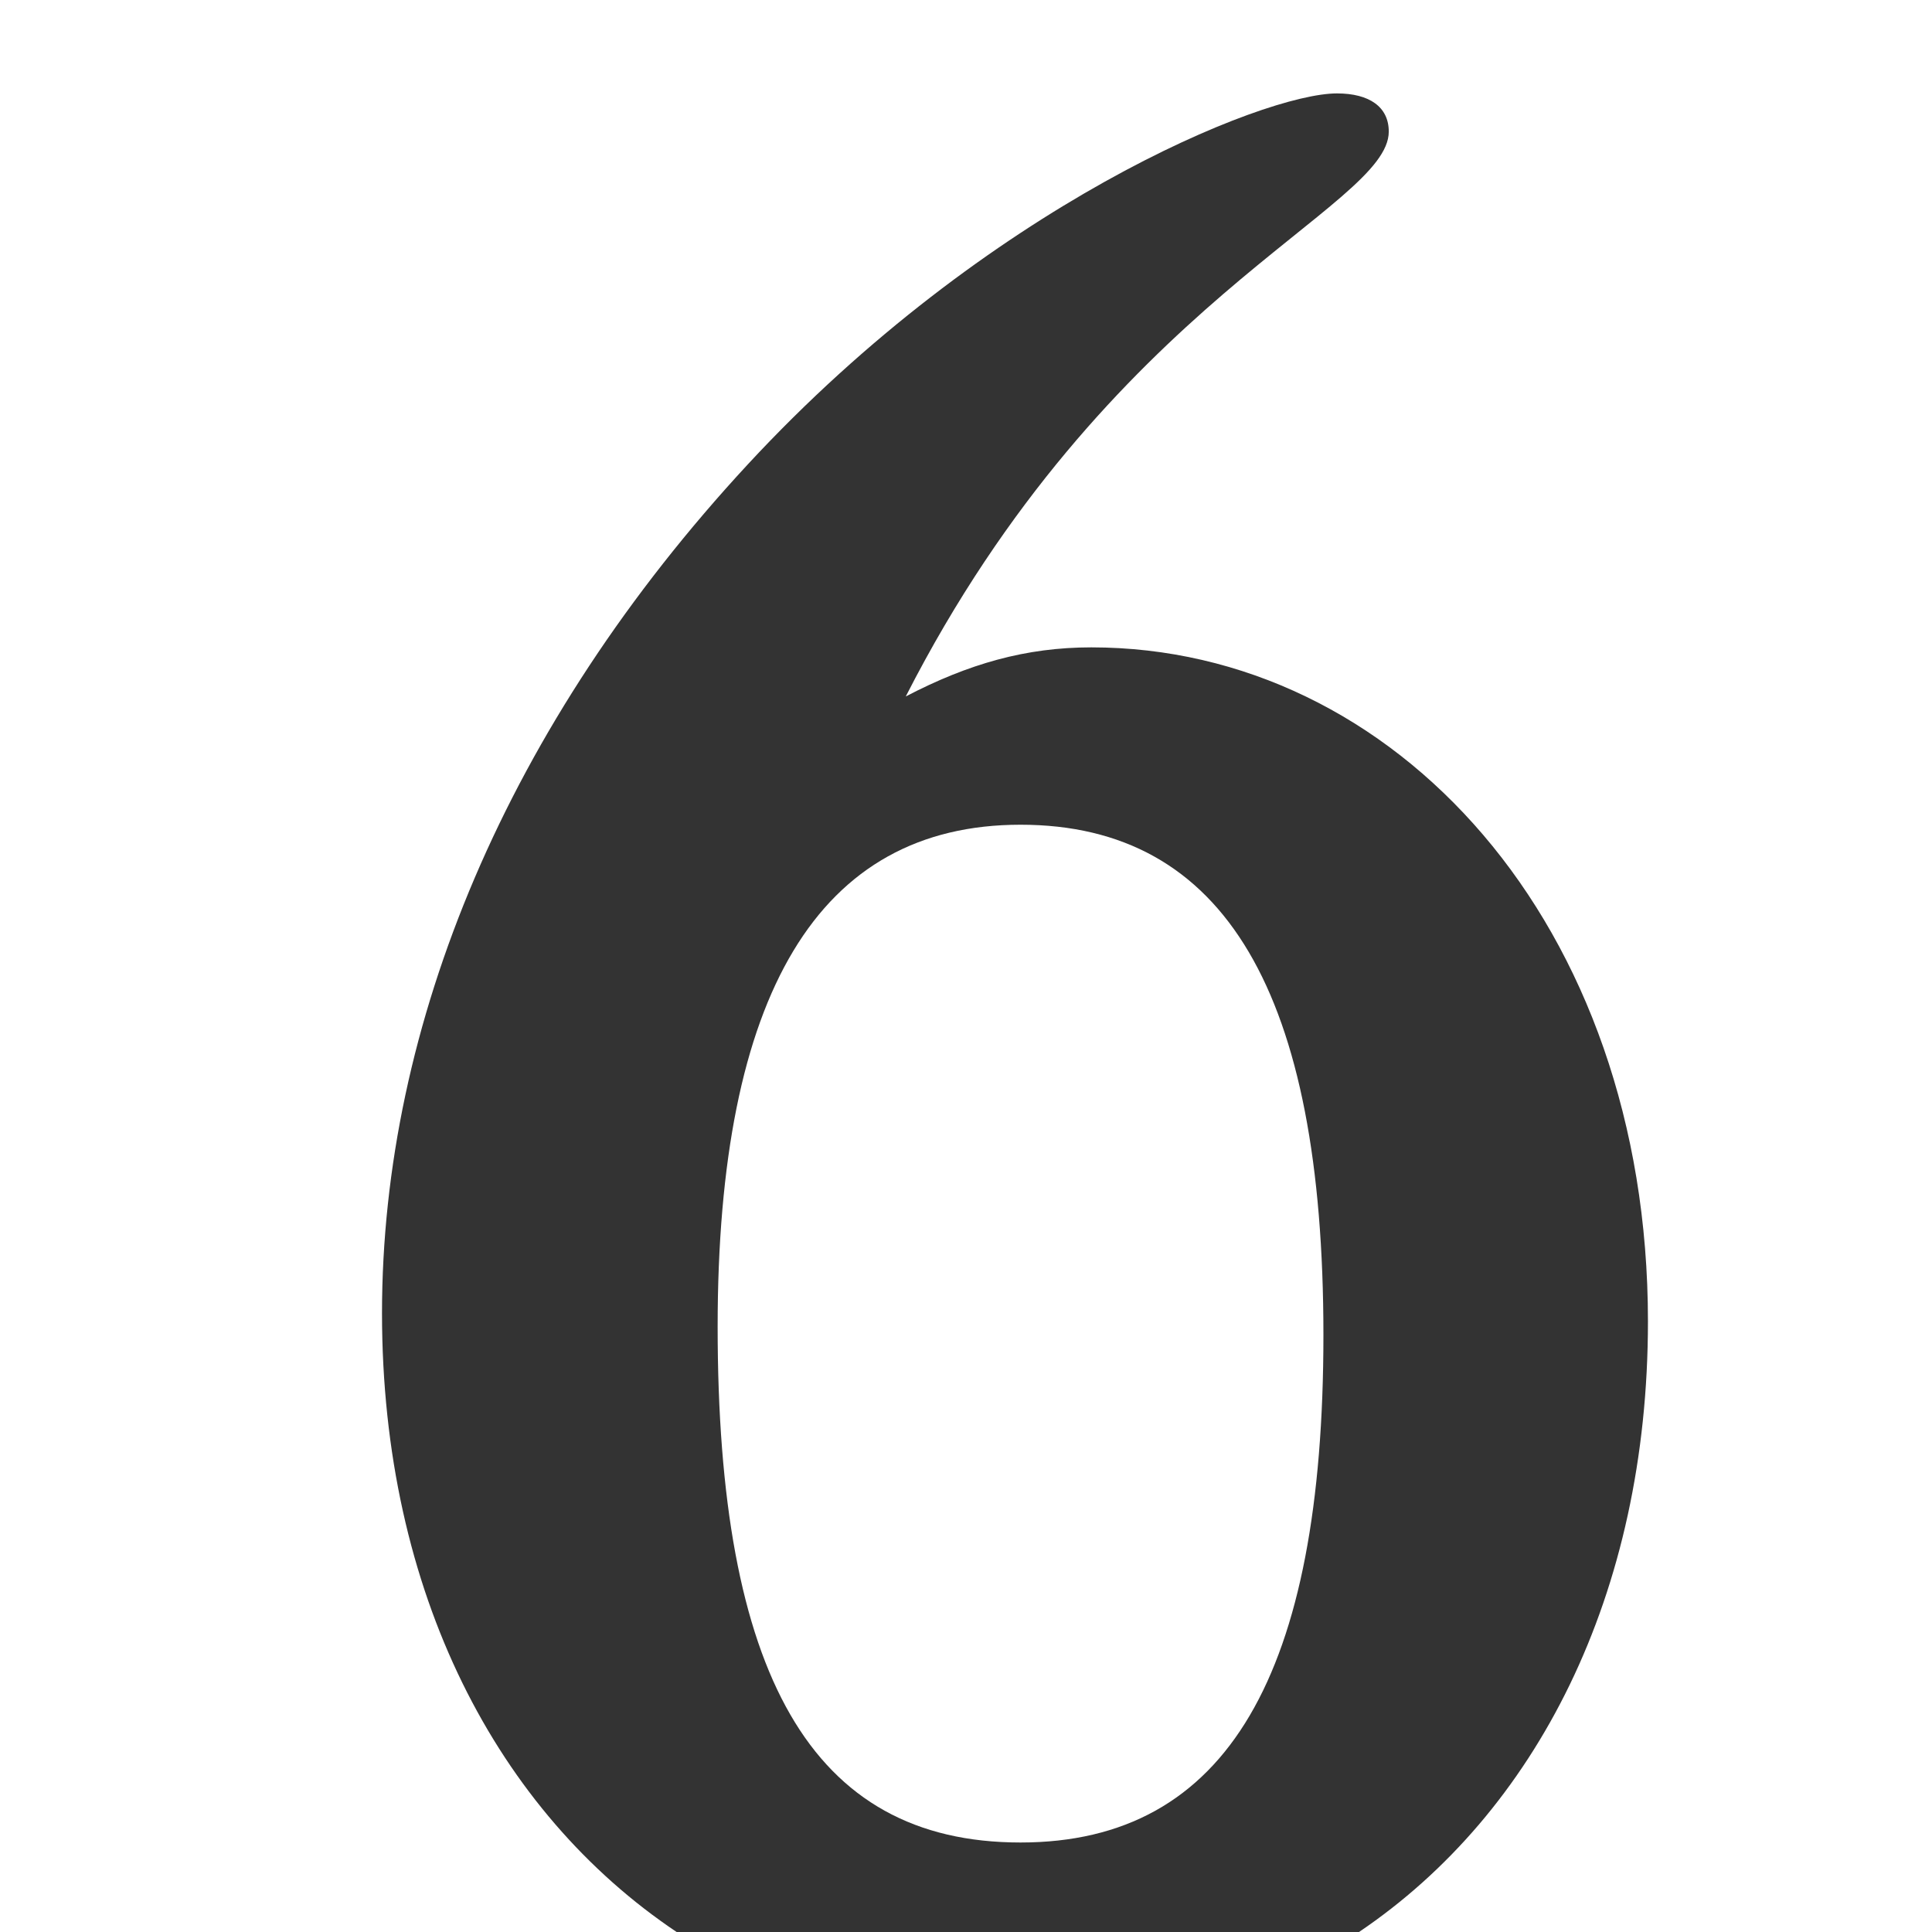
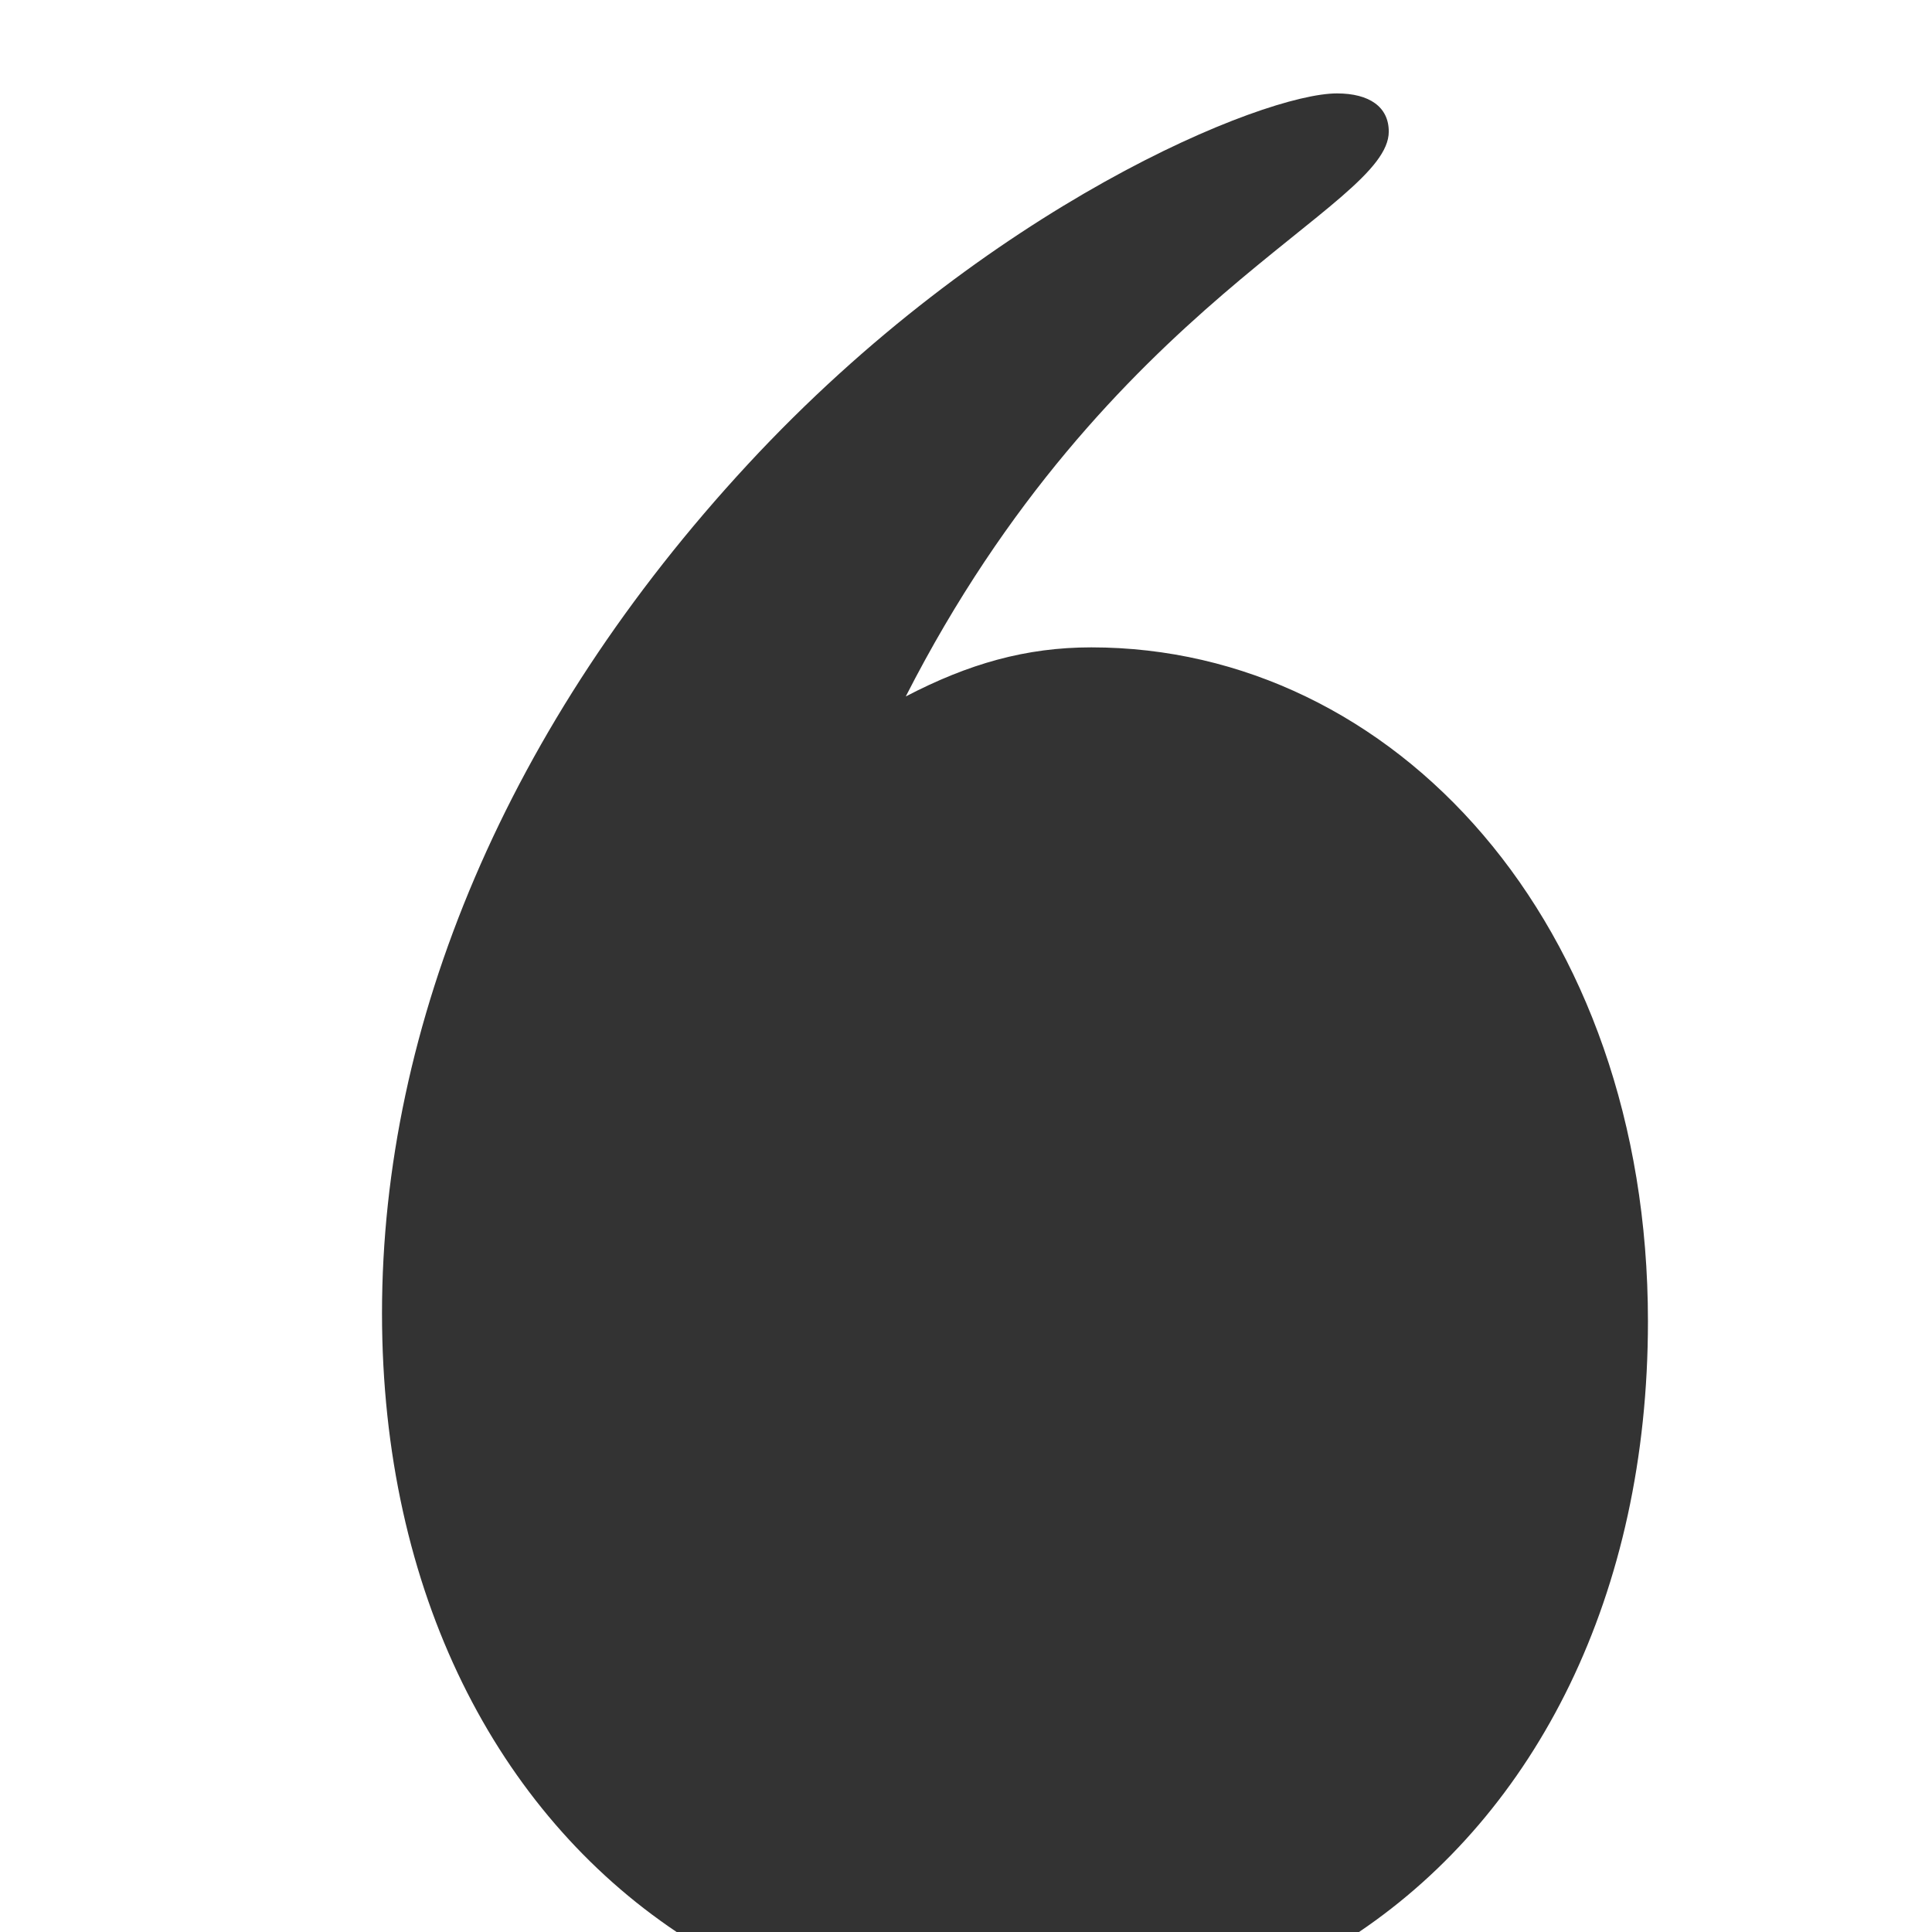
<svg xmlns="http://www.w3.org/2000/svg" id="Layer_1" data-name="Layer 1" viewBox="0 0 400 400">
  <rect x="0" y="0" width="400" height="400" fill="#333333" stroke="none" />
  <defs>
    <style>.cls-1{fill:#fff;}</style>
  </defs>
  <title>M6-2020-reverse</title>
  <path class="cls-1" d="M329.53,382.39h.58c.67,0,1.23-.24,1.23-.86,0-.45-.33-.89-1.23-.89a3.8,3.8,0,0,0-.58,0v1.71Zm0,2.8h-.81v-5.06a10.36,10.36,0,0,1,1.43-.12,2.57,2.57,0,0,1,1.57.39,1.18,1.18,0,0,1,.47,1,1.28,1.28,0,0,1-1,1.24v0c.44.08.74.48.85,1.23a3.93,3.93,0,0,0,.32,1.24h-.85a3.63,3.63,0,0,1-.34-1.28,1,1,0,0,0-1.09-.9h-.56v2.18Zm.84-6.47a3.85,3.85,0,1,0,3.65,3.85,3.73,3.73,0,0,0-3.65-3.85Zm0-.7a4.55,4.55,0,1,1-4.52,4.53,4.47,4.47,0,0,1,4.52-4.53Z" />
-   <path class="cls-1" d="M274,276.39c0-70.62-20.34-105.64-62.71-105.64-41.81,0-62.71,35-62.71,103.94,0,71.75,19.21,106.78,62.71,106.78C254.18,381.47,274,346.44,274,276.39Z" />
  <path class="cls-1" d="M0,0V400H140.09c-37-24.8-61-70.09-61-128.13,0-59.88,26-122,75.7-175.69s106.78-76.84,122-76.84c6.78,0,10.74,2.83,10.74,7.91,0,15.82-58.19,35-100,116.94,13-6.77,24.86-10.16,38.42-10.16,62.71,0,115.24,57.05,115.24,139.54,0,56.62-23.15,101.66-59.82,126.43H400V0Z" />
</svg>